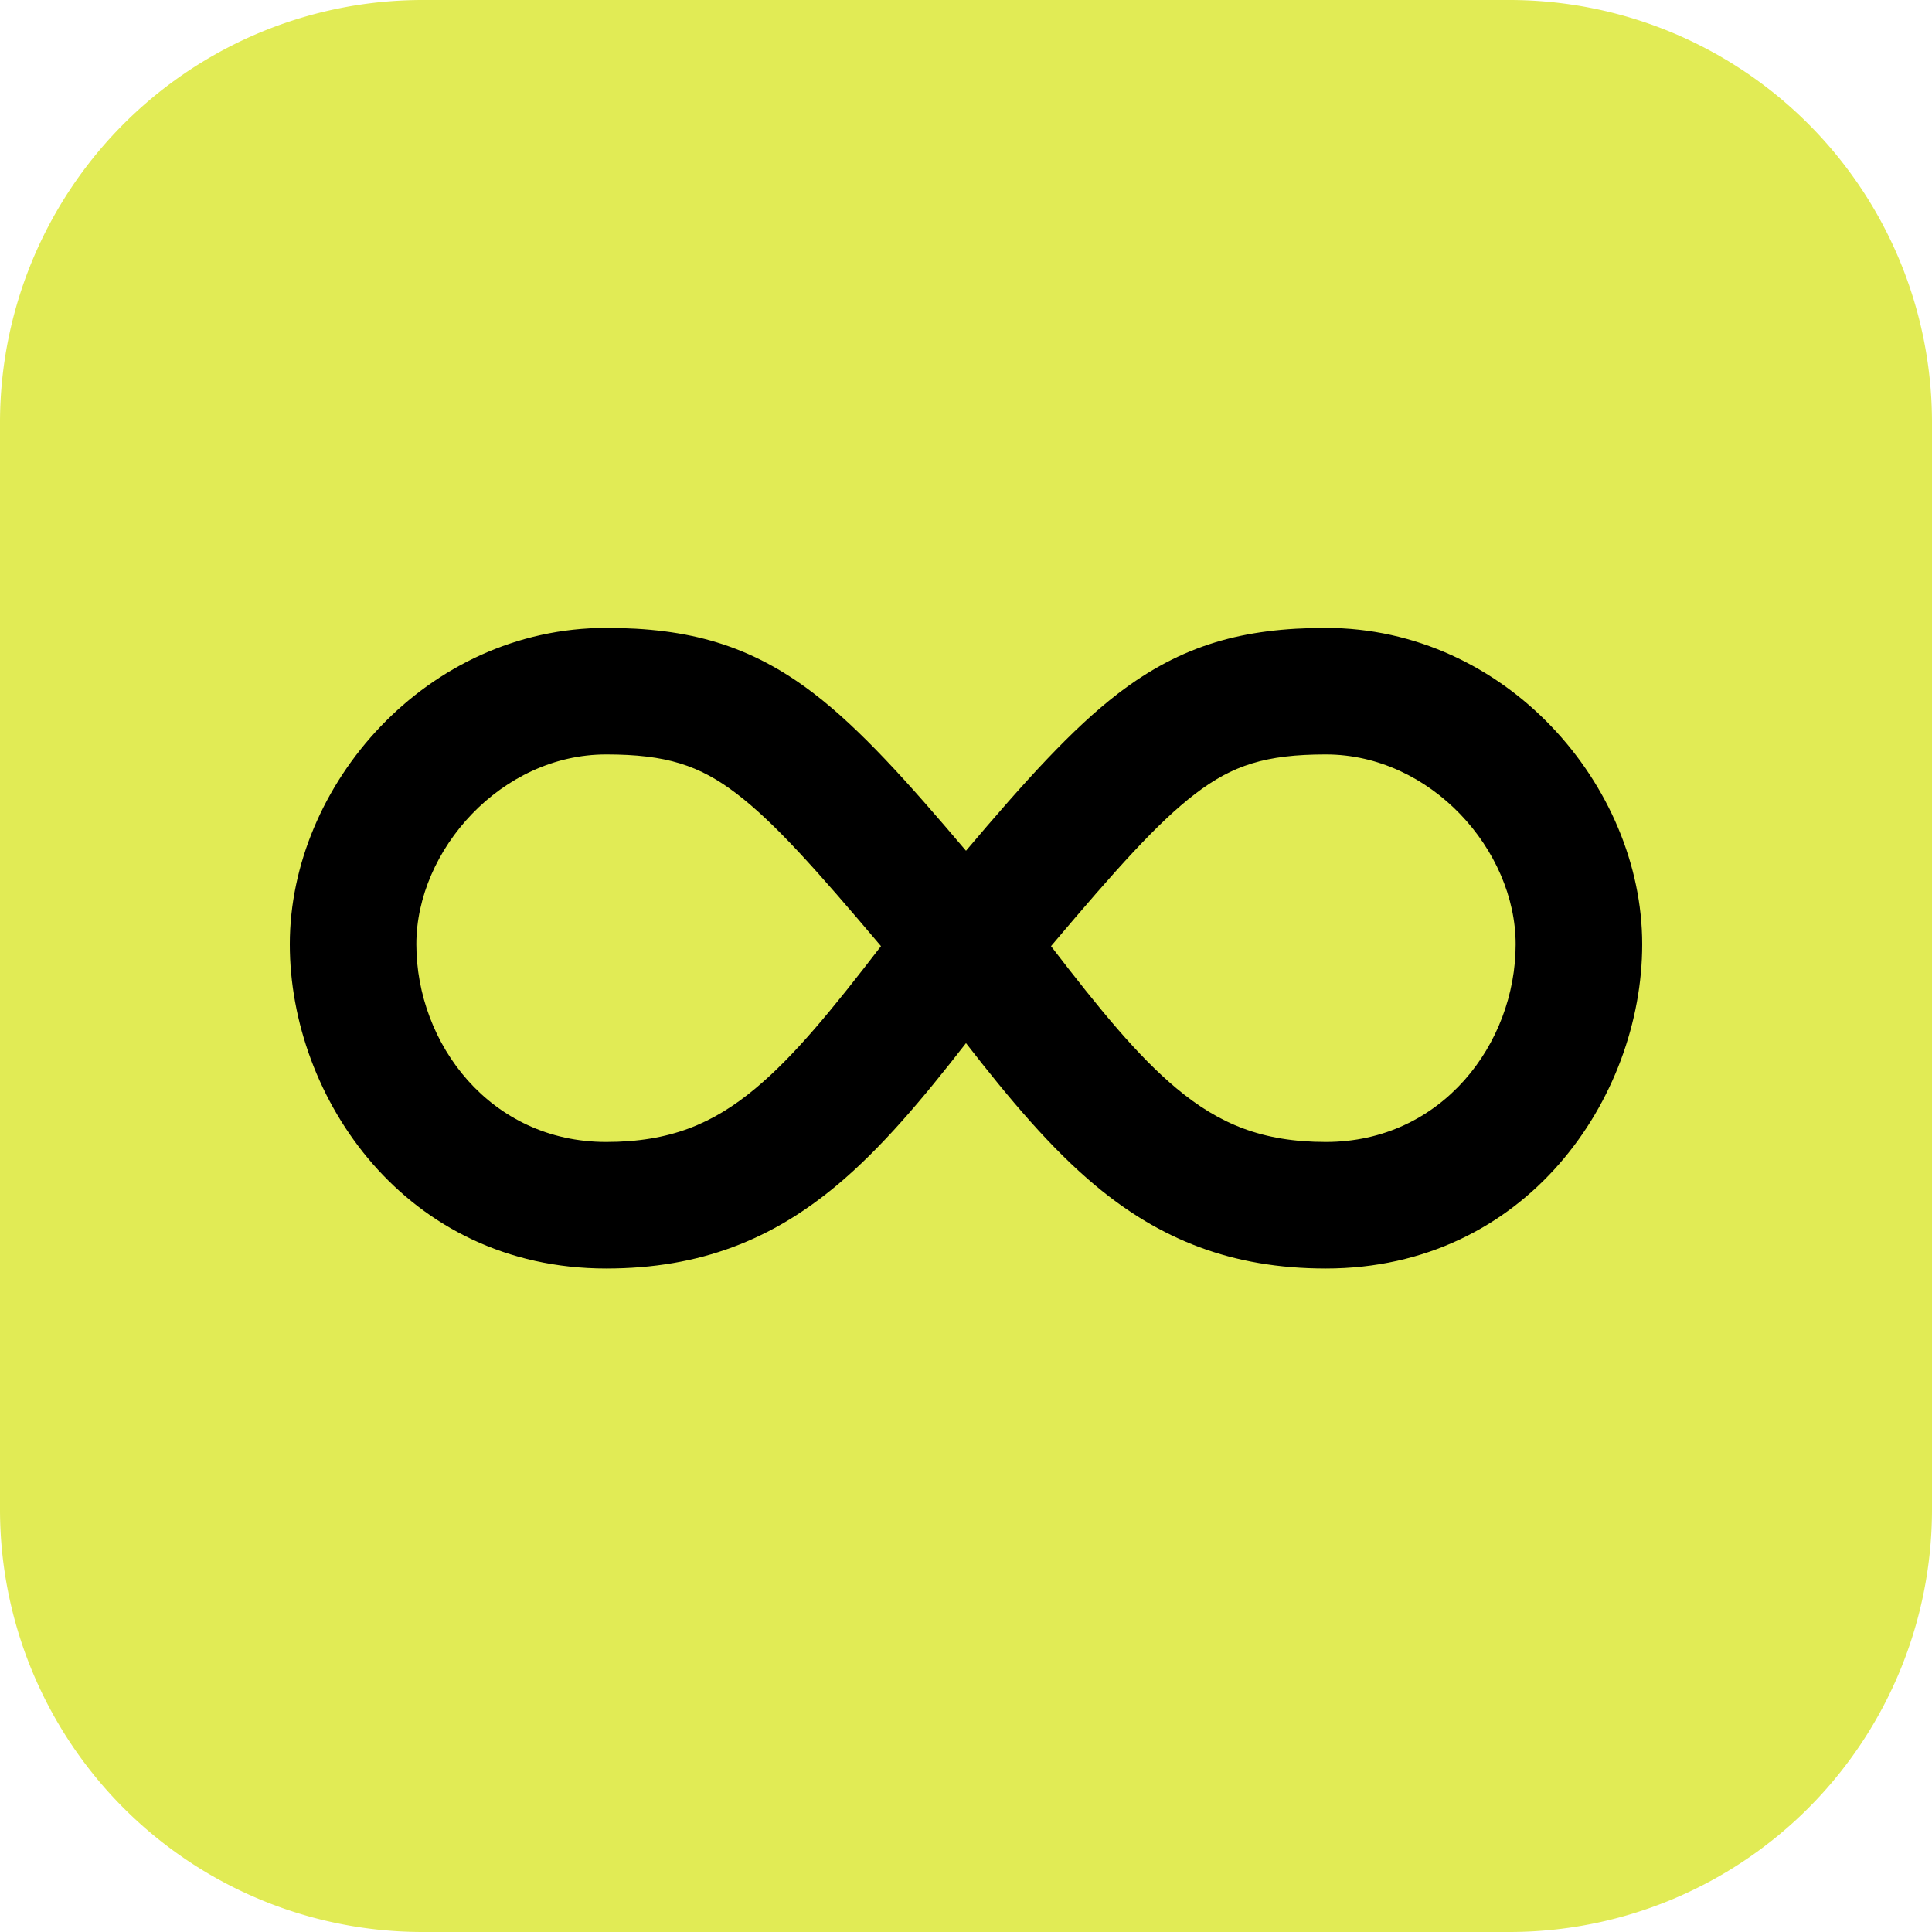
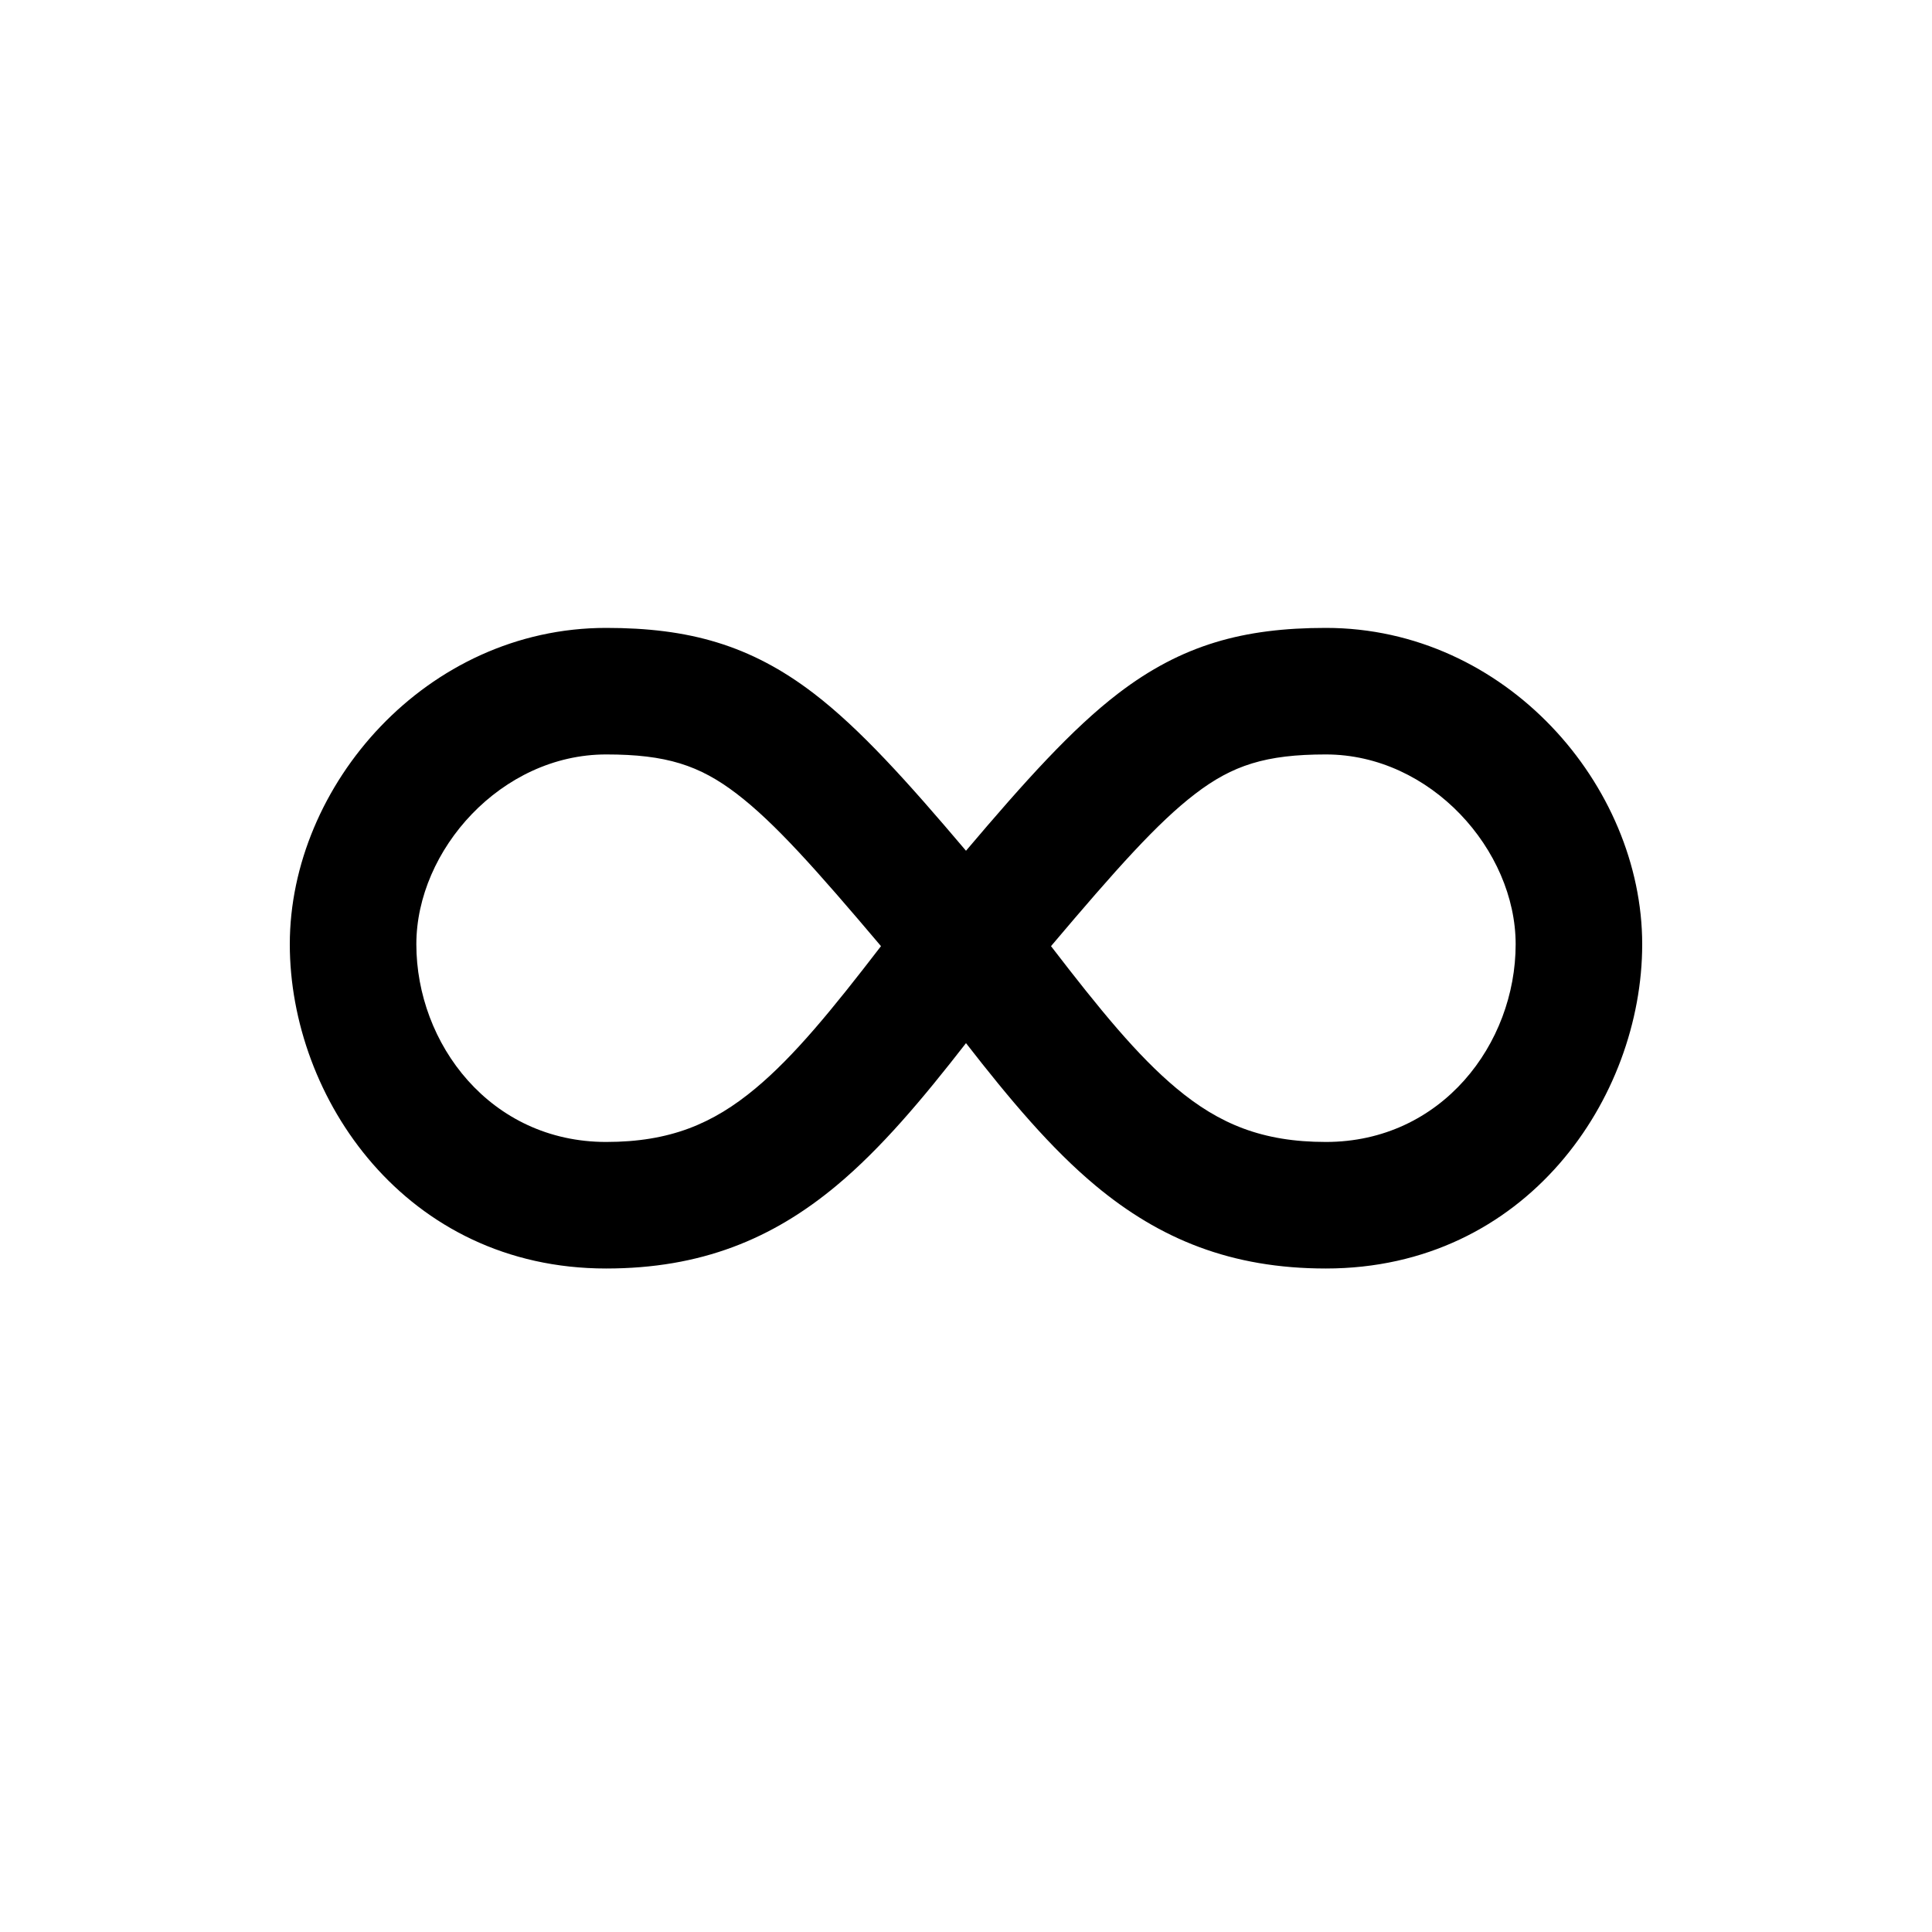
<svg xmlns="http://www.w3.org/2000/svg" width="40" height="40" fill="none">
-   <path d="M0 8.75A8.75 8.75 0 0 1 8.75 0h22.5A8.75 8.75 0 0 1 40 8.75v22.5A8.75 8.75 0 0 1 31.25 40H8.75A8.75 8.75 0 0 1 0 31.25V8.75Z" fill="#E1EB55" />
  <path fill-rule="evenodd" clip-rule="evenodd" d="M12.55 13c1.704 0 2.982.35 4.295 1.354.958.733 1.933 1.818 3.155 3.26 1.222-1.442 2.197-2.527 3.155-3.26C24.468 13.35 25.745 13 27.45 13c3.723 0 6.55 3.26 6.55 6.55 0 3.18-2.4 6.713-6.55 6.713-1.96 0-3.44-.61-4.768-1.716-.924-.77-1.78-1.79-2.682-2.95-.902 1.16-1.758 2.18-2.682 2.95-1.328 1.107-2.808 1.716-4.768 1.716C8.4 26.263 6 22.731 6 19.55 6 16.26 8.827 13 12.55 13Zm3.09 9.535c.806-.672 1.584-1.625 2.6-2.946-1.355-1.602-2.207-2.558-2.986-3.154-.774-.592-1.461-.815-2.704-.815-2.172 0-3.93 1.98-3.93 3.93 0 2.058 1.53 4.093 3.93 4.093 1.315 0 2.208-.373 3.09-1.108Zm8.72 0c-.806-.672-1.584-1.625-2.6-2.946 1.355-1.602 2.207-2.558 2.986-3.154.774-.592 1.461-.815 2.704-.815 2.172 0 3.93 1.98 3.93 3.93 0 2.058-1.53 4.093-3.93 4.093-1.315 0-2.208-.373-3.09-1.108Z" fill="#000" />
</svg>